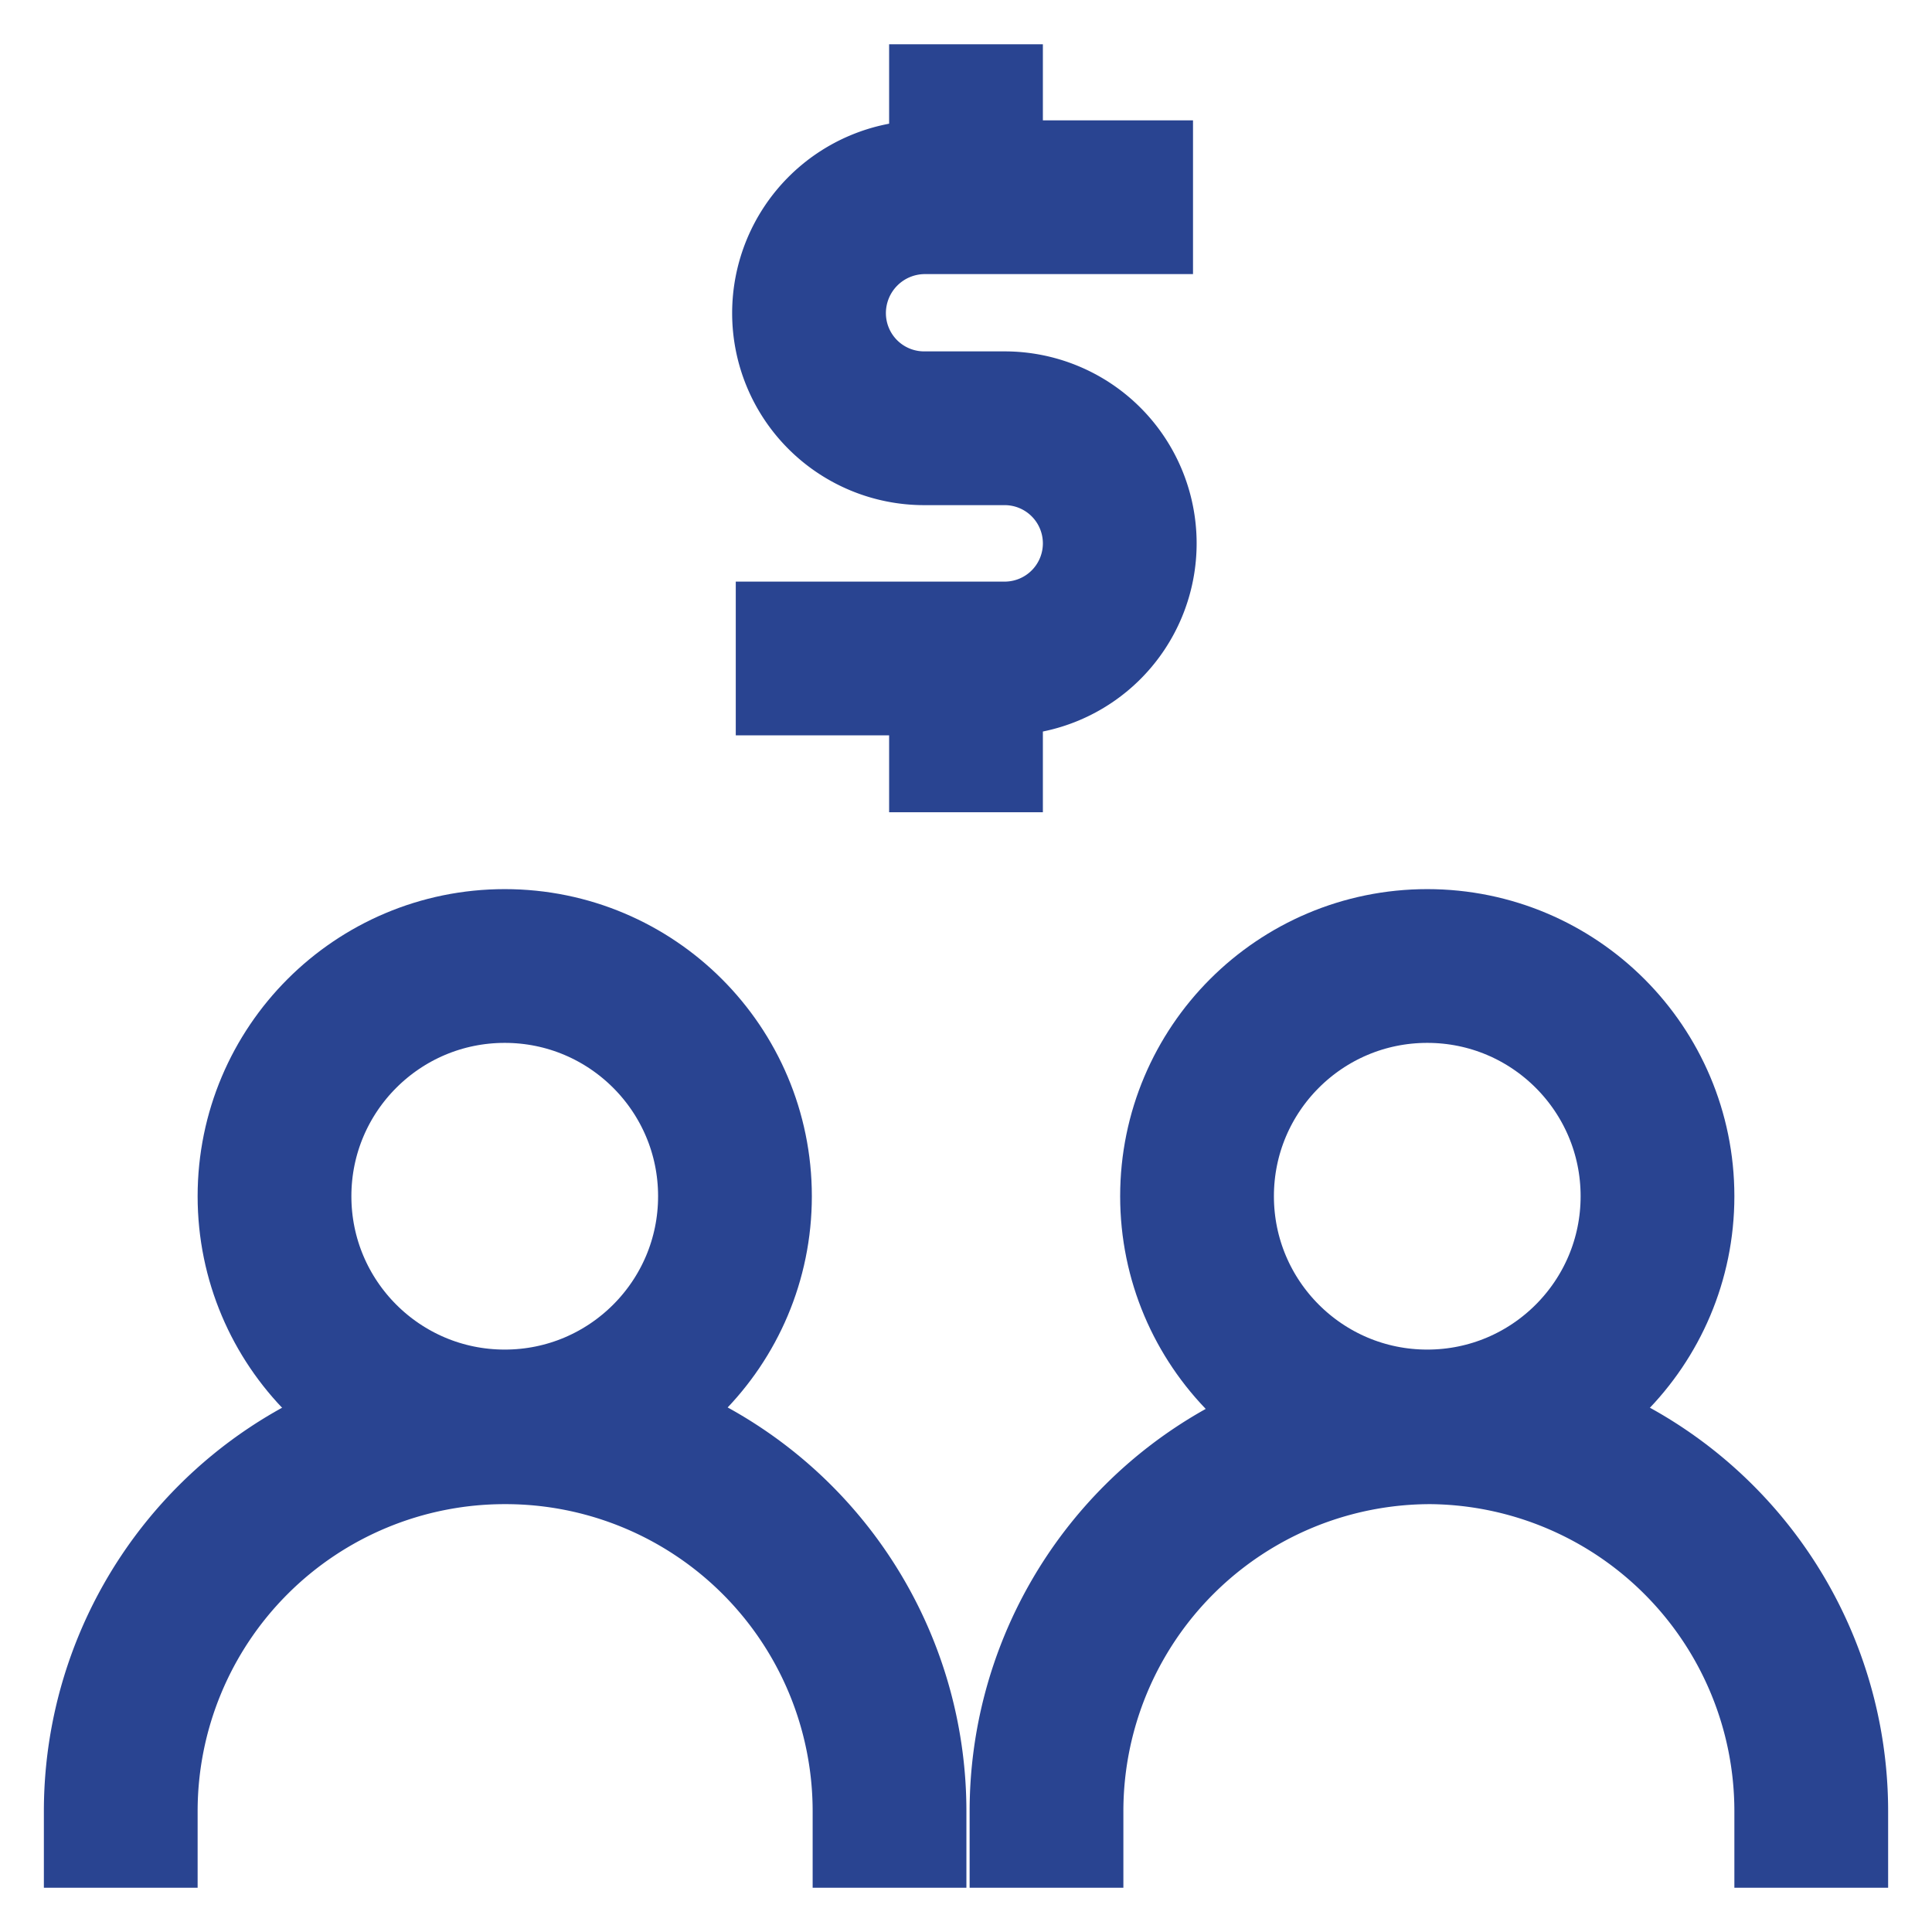
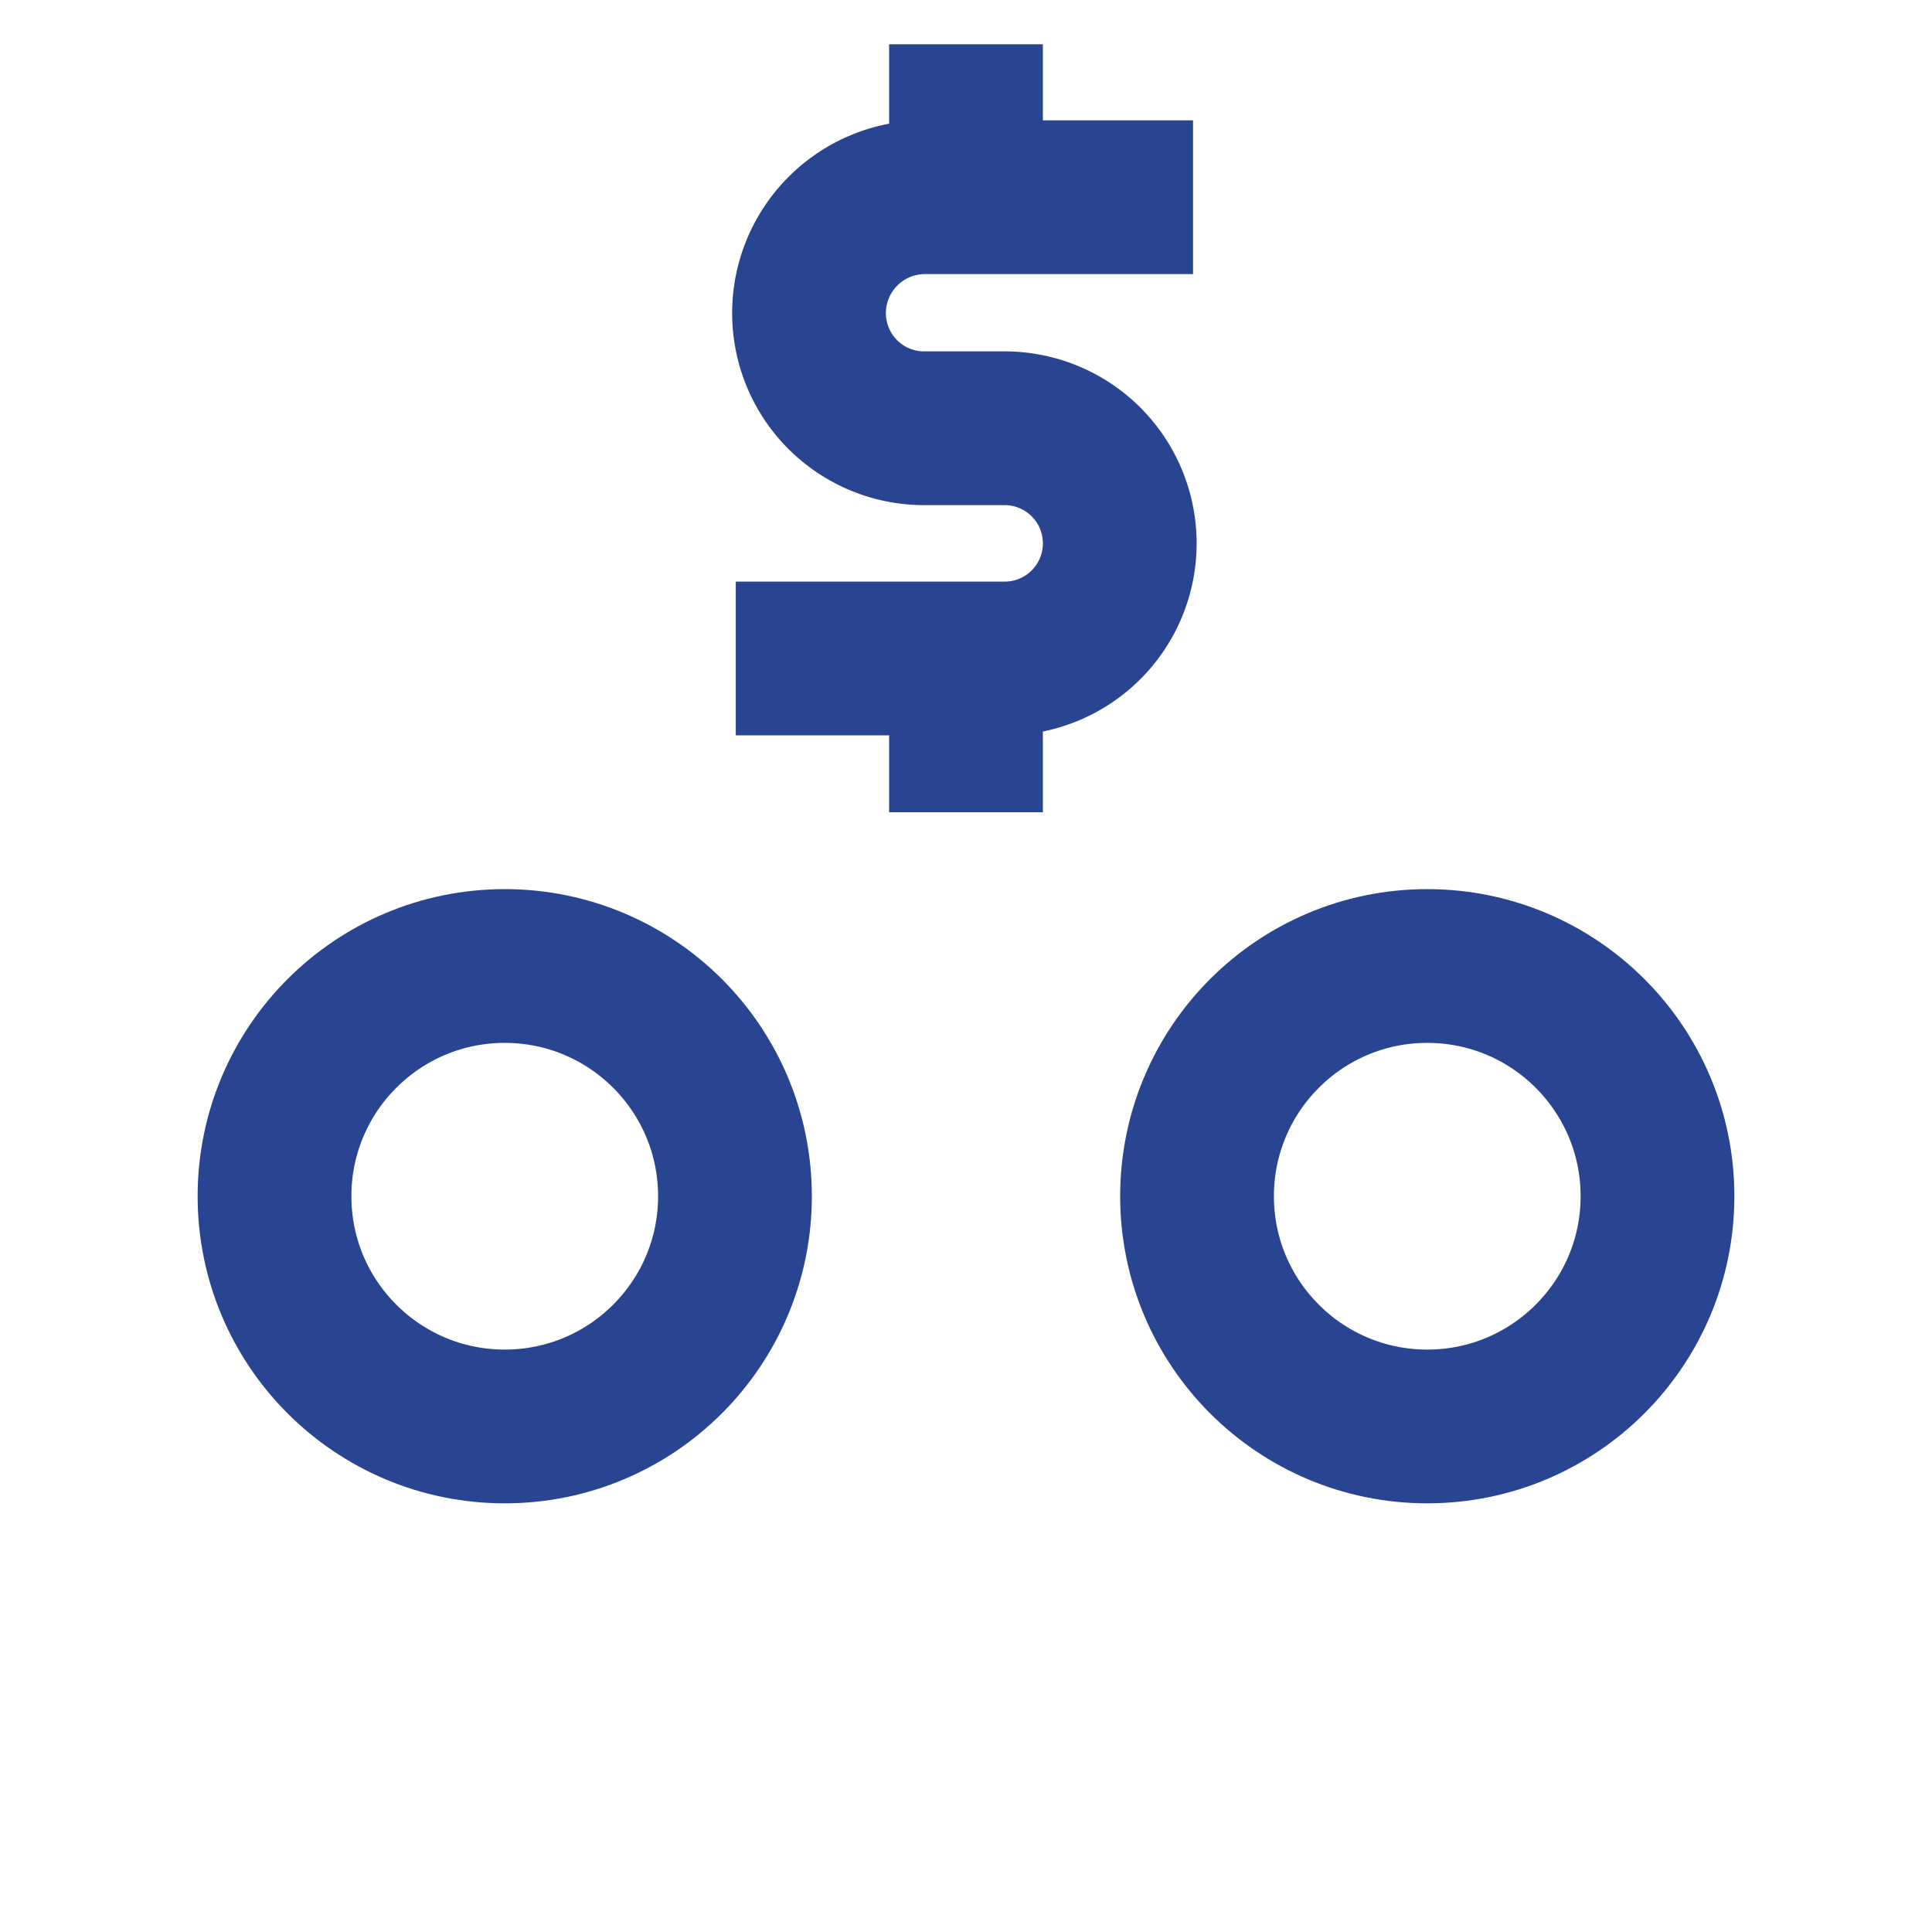
<svg xmlns="http://www.w3.org/2000/svg" width="800px" height="800px" viewBox="0 0 24 24" id="Layer_1" data-name="Layer 1" fill="#000000">
  <title>Accounts and finance ERP by Dmaxos</title>
  <g id="SVGRepo_bgCarrier" stroke-width="0" />
  <g id="SVGRepo_tracerCarrier" stroke-linecap="round" stroke-linejoin="round" />
  <g id="SVGRepo_iconCarrier">
    <defs>
      <style>.cls-1{fill:none;stroke:#294491;stroke-miterlimit:10;stroke-width:1.91px;}</style>
    </defs>
    <path class="cls-1" d="M9.14,8.18h3.34a1.43,1.43,0,0,0,1.43-1.43h0a1.43,1.43,0,0,0-1.43-1.43h-1a1.43,1.43,0,0,1-1.43-1.43h0a1.44,1.44,0,0,1,1.43-1.44h3.34" />
    <line class="cls-1" x1="12" y1="0.55" x2="12" y2="2.45" />
    <line class="cls-1" x1="12" y1="8.18" x2="12" y2="10.09" />
    <circle class="cls-1" cx="17.73" cy="14.86" r="2.86" />
-     <path class="cls-1" d="M13,23.45V22.5a4.77,4.77,0,0,1,4.78-4.77h0A4.77,4.77,0,0,1,22.5,22.5v.95" />
    <circle class="cls-1" cx="6.27" cy="14.86" r="2.86" />
-     <path class="cls-1" d="M1.5,23.45V22.5a4.77,4.77,0,0,1,4.77-4.77h0a4.77,4.77,0,0,1,4.78,4.77v.95" />
  </g>
</svg>